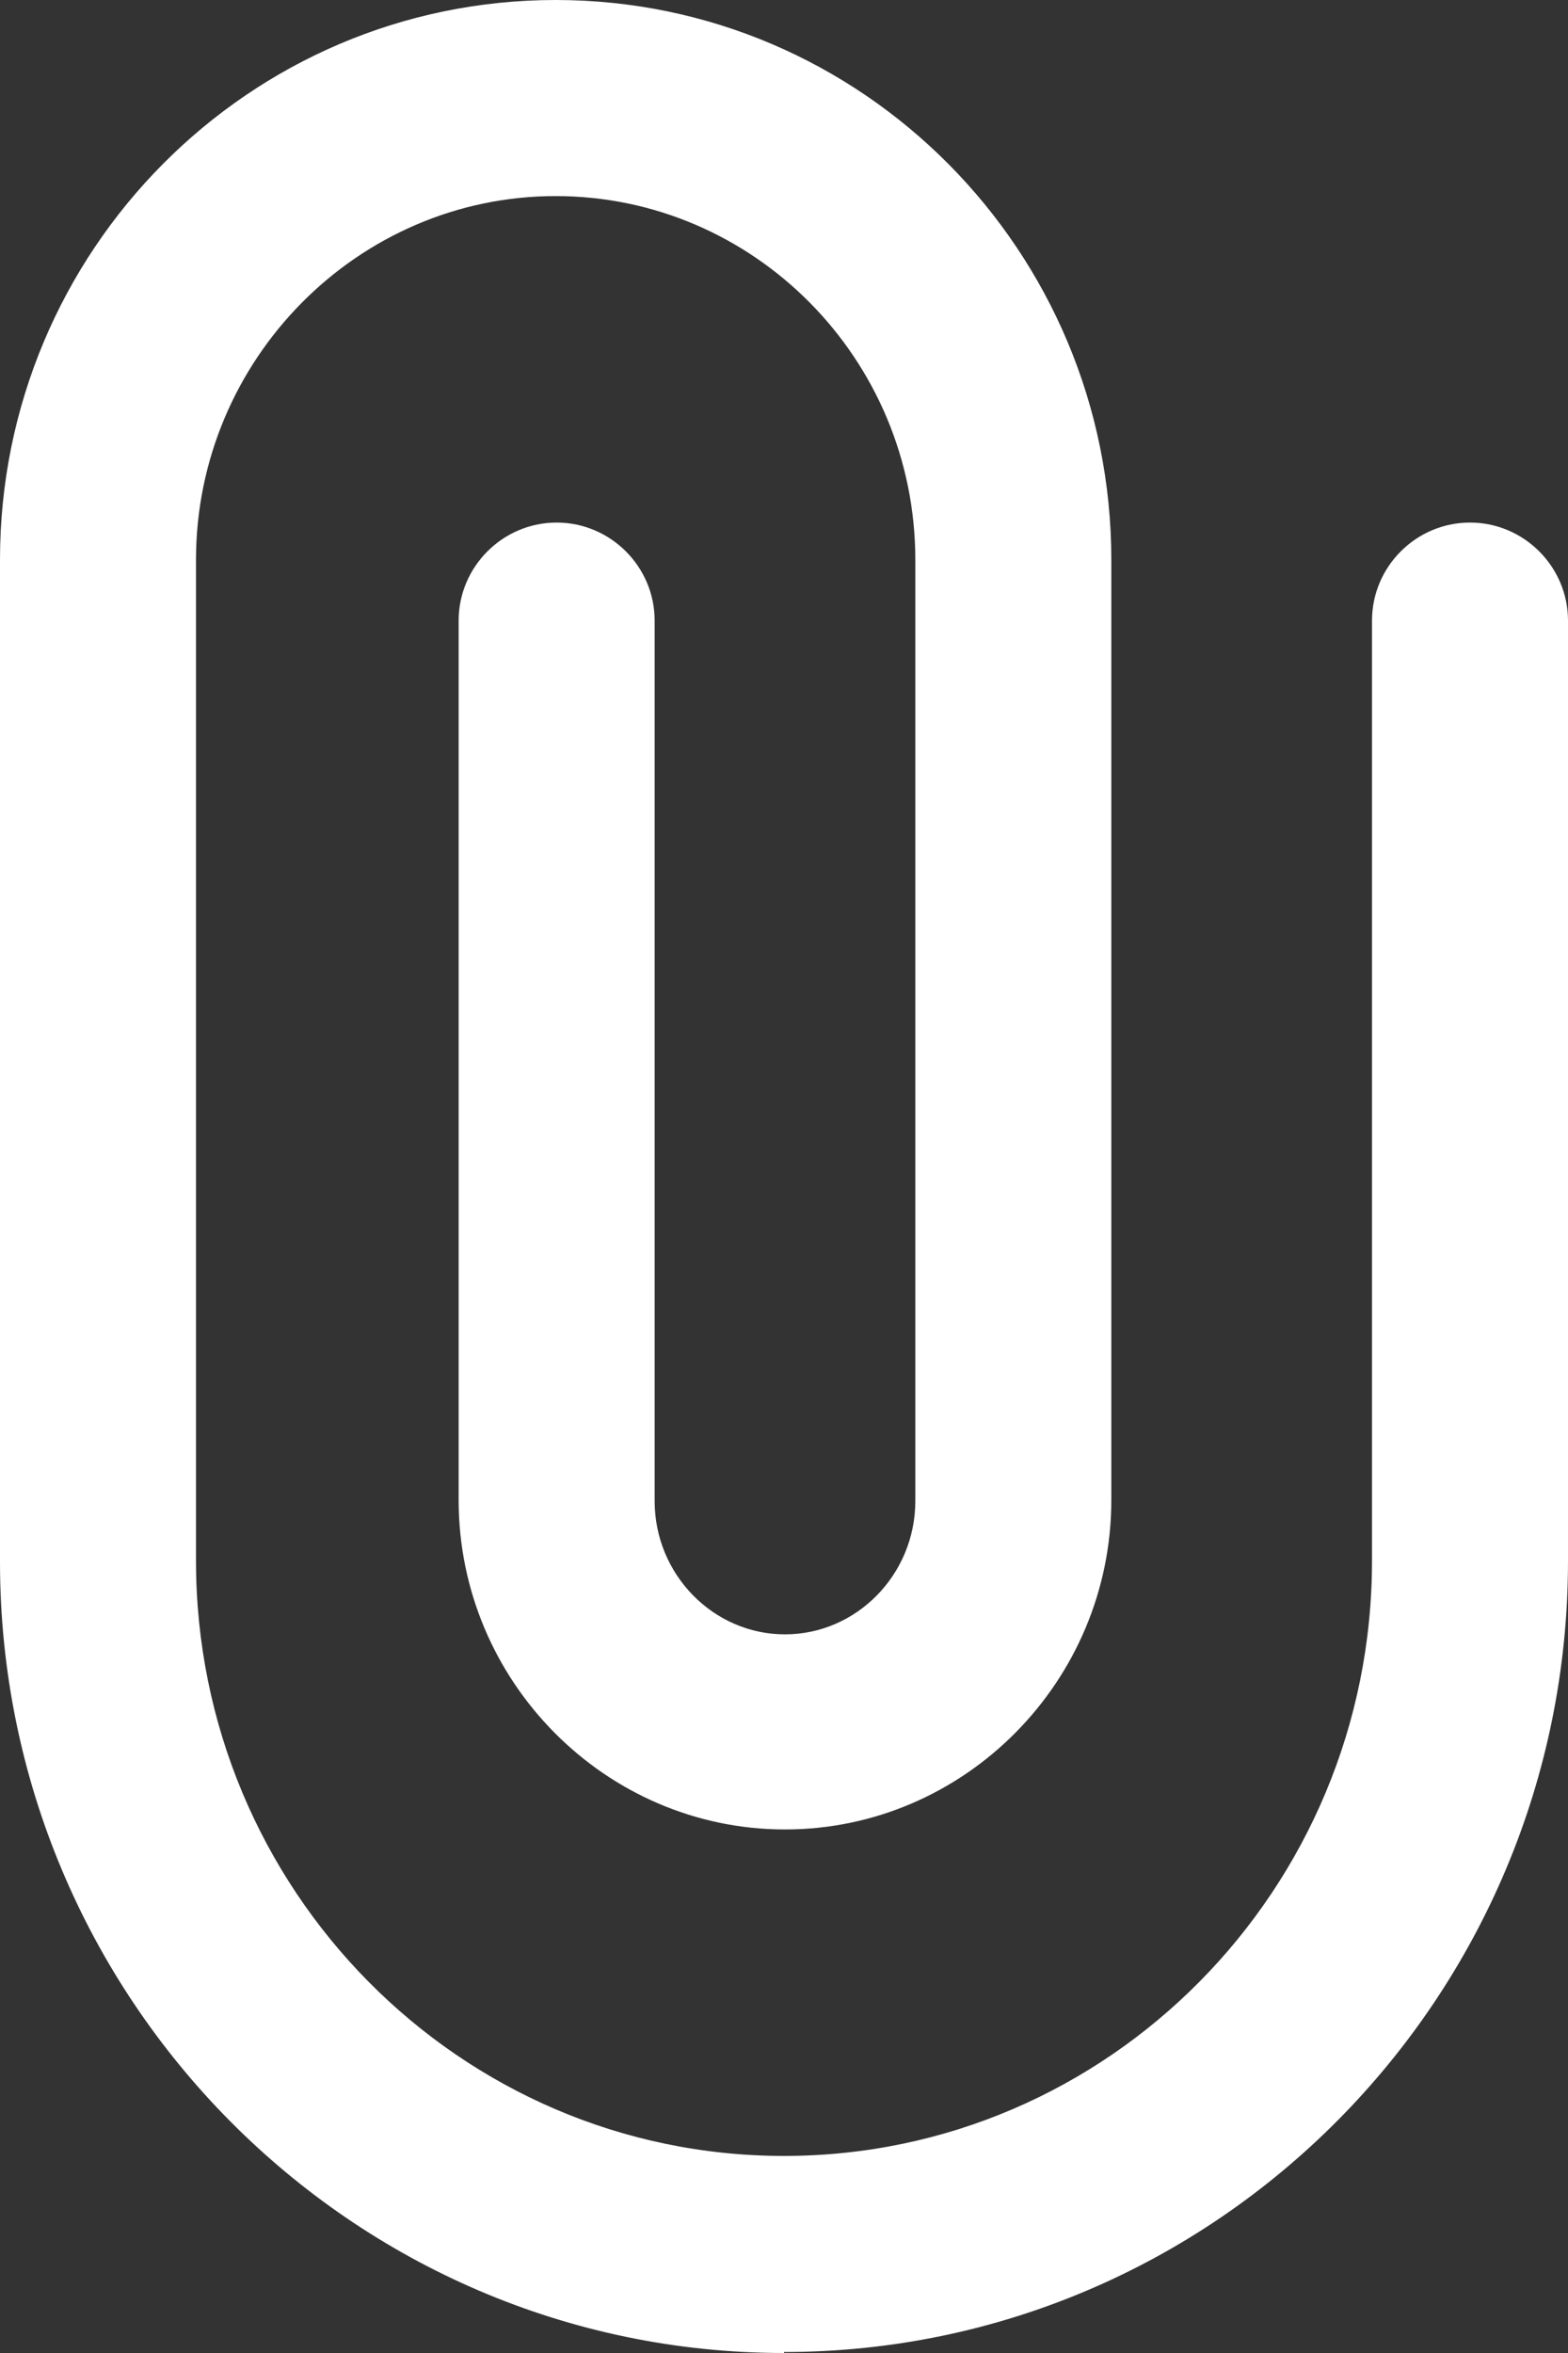
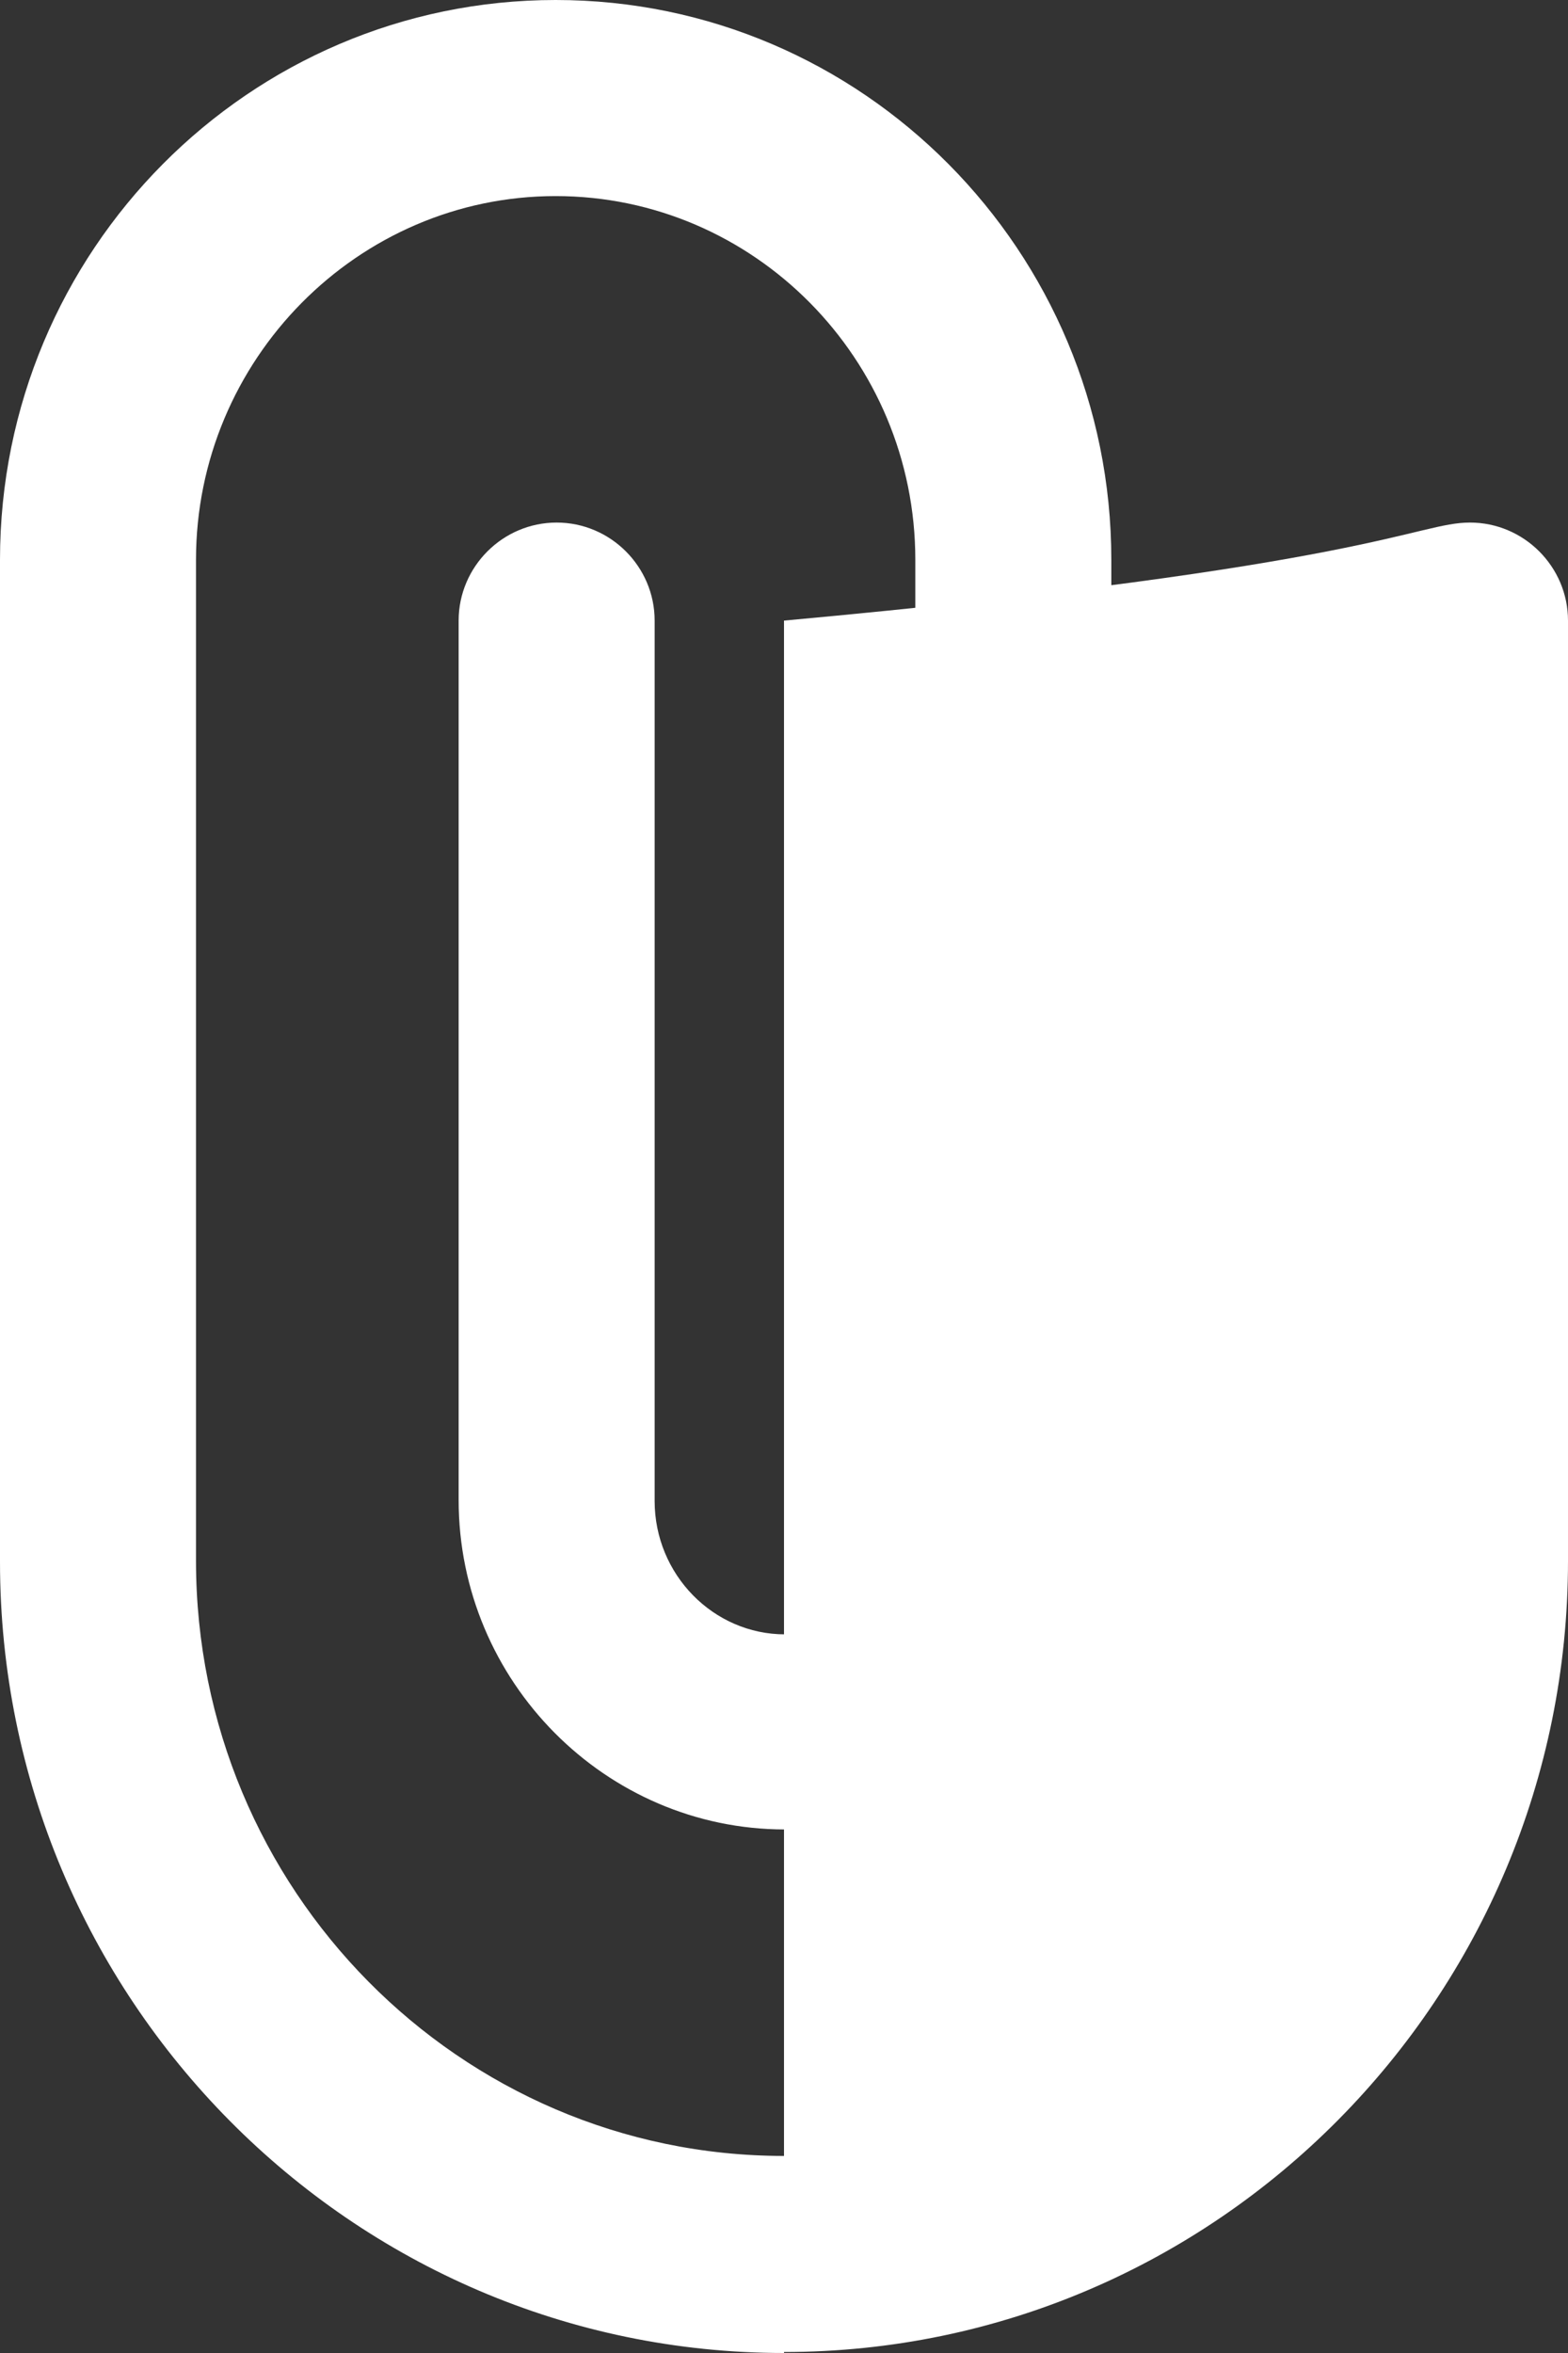
<svg xmlns="http://www.w3.org/2000/svg" width="16" height="24" viewBox="0 0 16 24" fill="none">
  <rect x="0" y="0" width="16" height="24" fill="#333333" stroke="none" />
-   <path d="M8 24C3.59 24 0 20.38 0 15.93V5.71C0 2.56 2.54 0 5.67 0C8.8 0 11.34 2.56 11.34 5.71V15.3C11.34 17.15 9.84 18.66 8.01 18.66C6.18 18.66 4.68 17.15 4.68 15.3V6.33C4.68 5.78 5.13 5.33 5.68 5.33C6.23 5.33 6.68 5.78 6.68 6.33V15.31C6.68 16.06 7.28 16.67 8.01 16.67C8.74 16.67 9.34 16.06 9.34 15.31V5.71C9.34 3.66 7.69 2 5.67 2C3.65 2 2 3.67 2 5.71V15.92C2 19.27 4.69 21.99 8 21.99C11.31 21.99 14 19.27 14 15.92V6.33C14 5.78 14.45 5.33 15 5.33C15.55 5.33 16 5.78 16 6.33V15.92C16 20.37 12.41 23.99 8 23.99V24Z" fill="white" />
+   <path d="M8 24C3.59 24 0 20.38 0 15.93V5.71C0 2.56 2.54 0 5.67 0C8.8 0 11.34 2.56 11.34 5.71V15.3C11.34 17.15 9.84 18.66 8.01 18.66C6.18 18.66 4.68 17.15 4.68 15.3V6.33C4.68 5.78 5.13 5.33 5.68 5.33C6.23 5.33 6.68 5.78 6.68 6.33V15.31C6.68 16.06 7.28 16.67 8.01 16.67C8.74 16.67 9.34 16.06 9.34 15.31V5.71C9.34 3.66 7.69 2 5.67 2C3.65 2 2 3.67 2 5.71V15.92C2 19.27 4.69 21.99 8 21.99V6.33C14 5.78 14.45 5.33 15 5.33C15.55 5.33 16 5.78 16 6.33V15.92C16 20.37 12.41 23.99 8 23.99V24Z" fill="white" />
</svg>